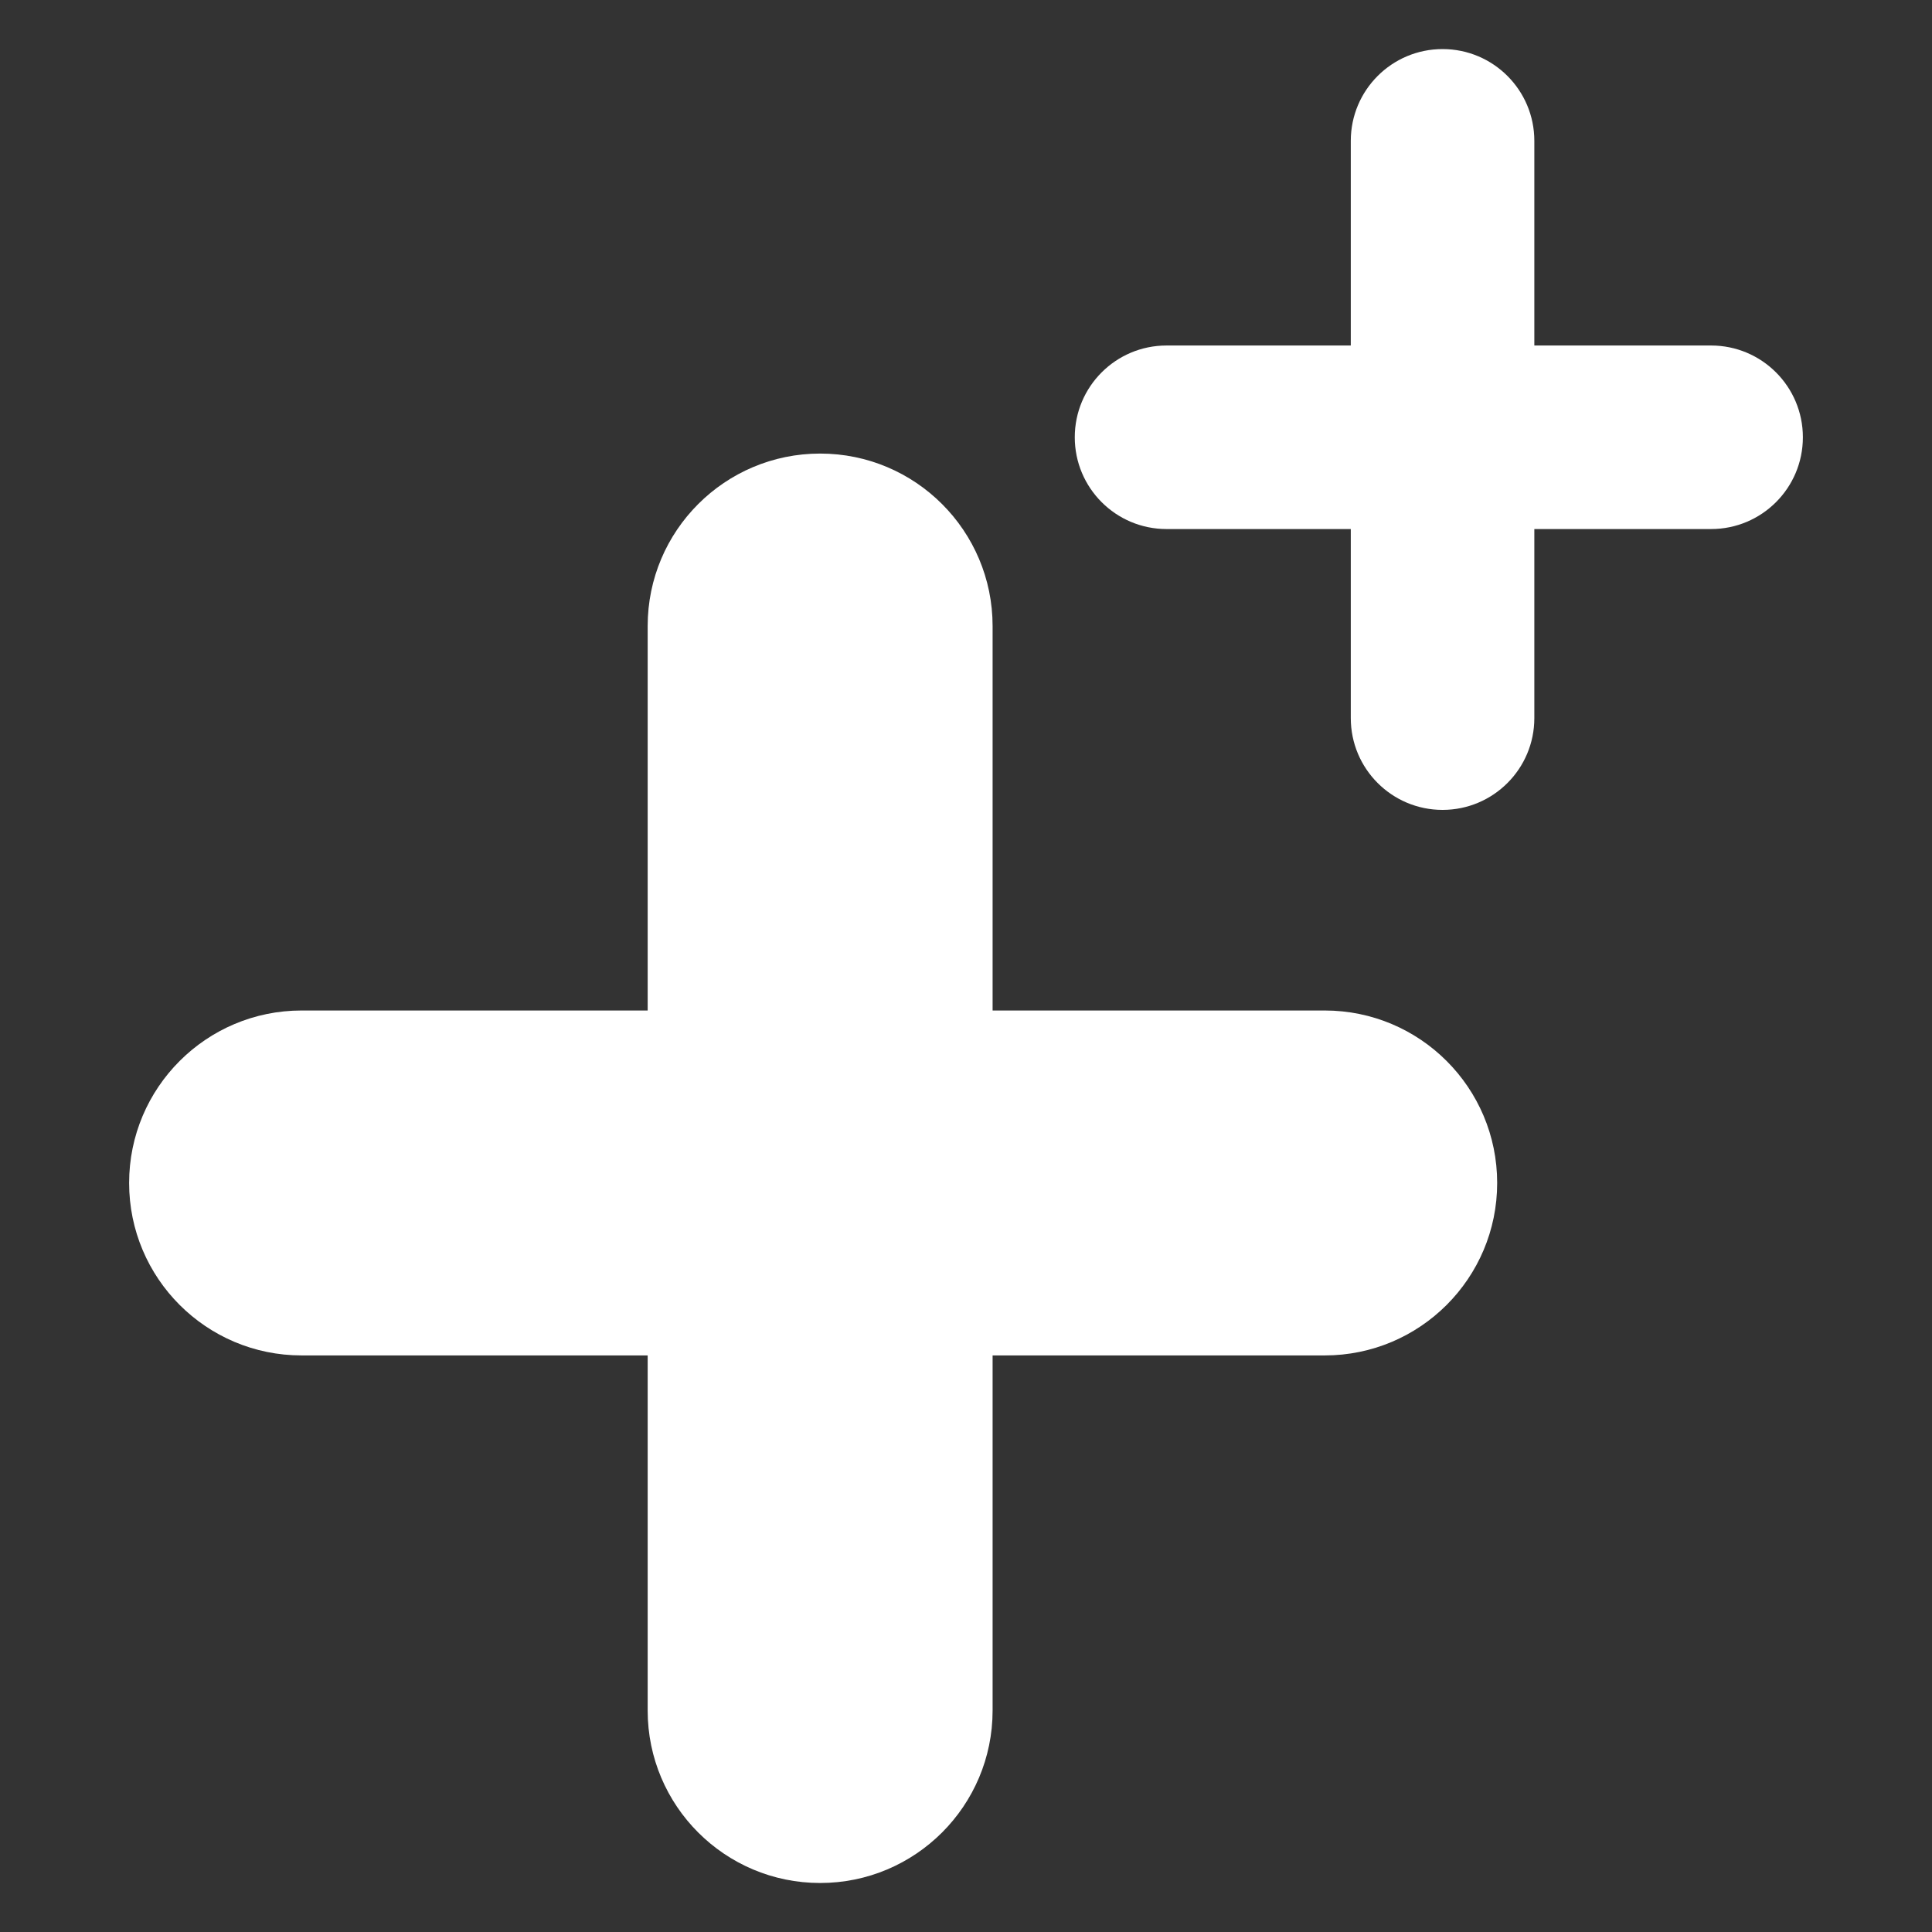
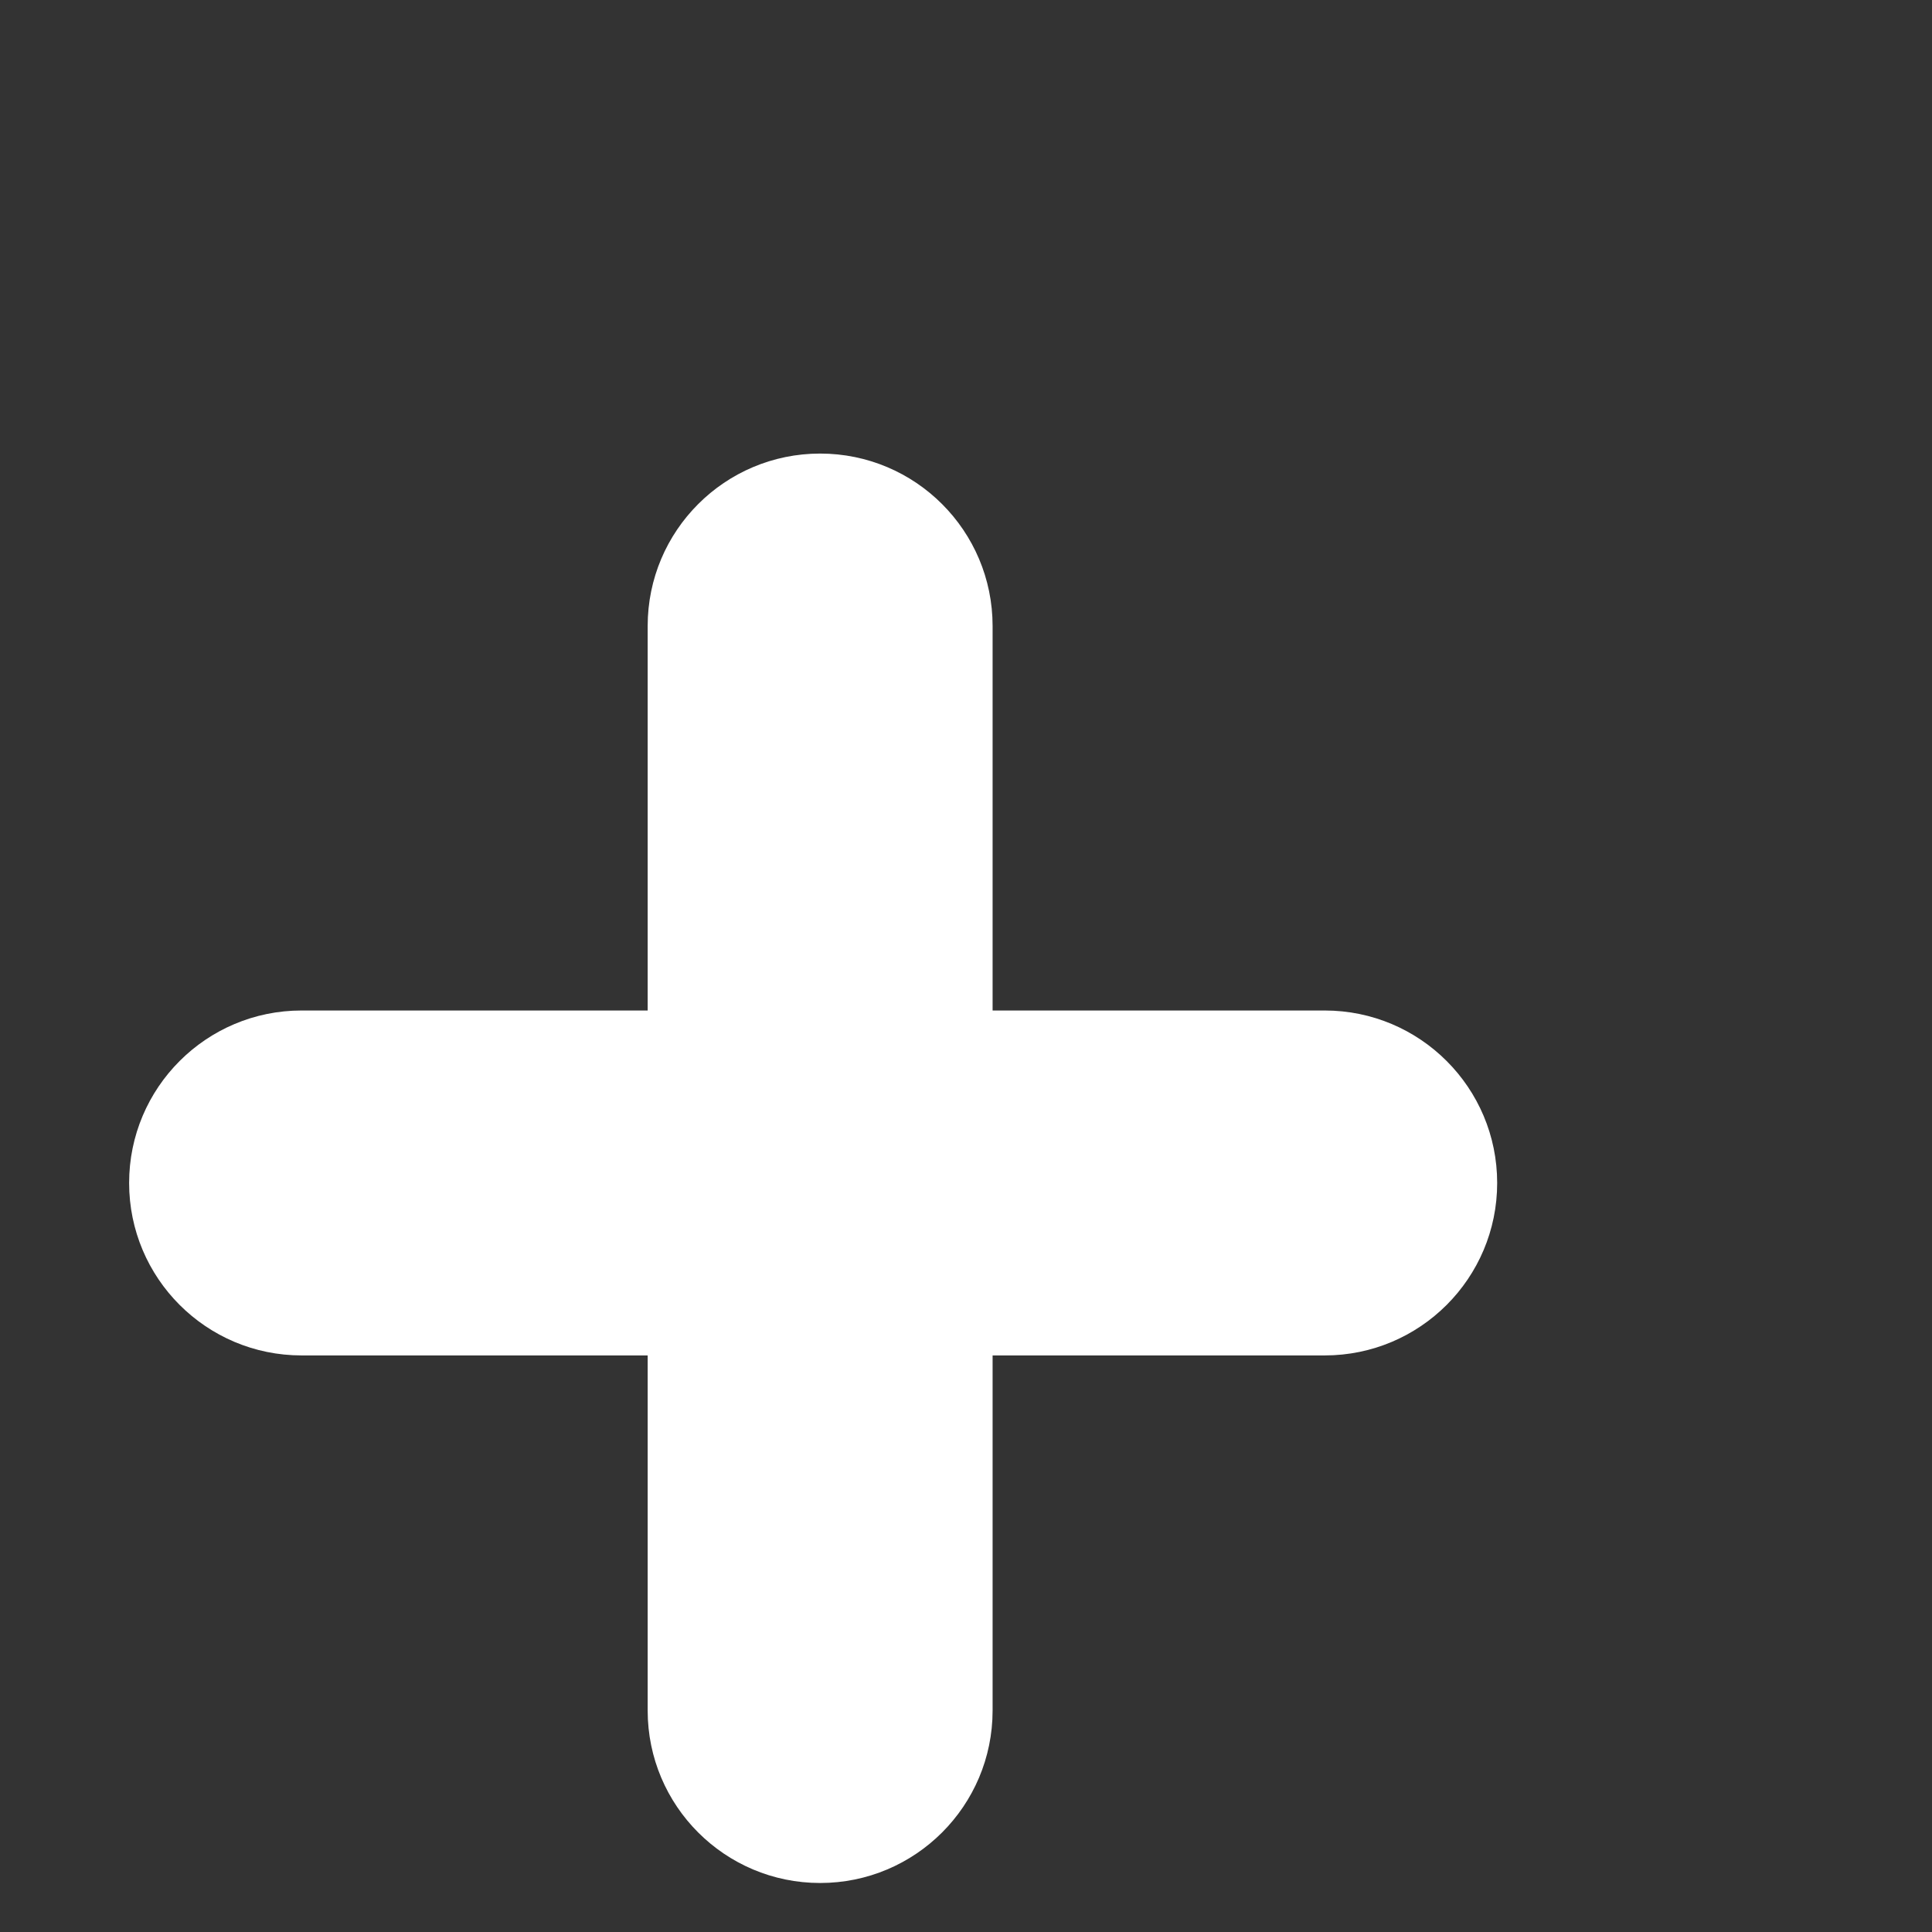
<svg xmlns="http://www.w3.org/2000/svg" id="Layer_1" viewBox="0 0 300 300">
  <rect x="0" y="0" width="300" height="300" fill="#333333" stroke="none" />
  <defs>
    <style>
      .cls-1 {
        fill: #fff;
      }
    </style>
  </defs>
  <g>
    <path class="cls-1" d="M127.35,292.39c-14.79,0-26.78-11.99-26.78-26.78V97.21c0-14.79,11.99-26.78,26.78-26.78s26.78,11.99,26.78,26.78v168.4c0,14.79-11.99,26.78-26.78,26.78Z" />
    <path class="cls-1" d="M205.7,210.47H46.83c-14.79,0-26.78-11.99-26.78-26.78s11.99-26.78,26.78-26.78h158.87c14.79,0,26.78,11.99,26.78,26.78s-11.99,26.78-26.78,26.78Z" />
  </g>
  <g>
-     <path class="cls-1" d="M224,125.76c-7.87,0-14.25-6.38-14.25-14.25V21.87c0-7.87,6.38-14.25,14.25-14.25s14.25,6.38,14.25,14.25v89.64c0,7.87-6.38,14.25-14.25,14.25Z" />
-     <path class="cls-1" d="M265.7,82.15h-84.56c-7.87,0-14.25-6.38-14.25-14.25s6.38-14.25,14.25-14.25h84.56c7.87,0,14.25,6.38,14.25,14.25s-6.38,14.25-14.25,14.25Z" />
-   </g>
+     </g>
</svg>